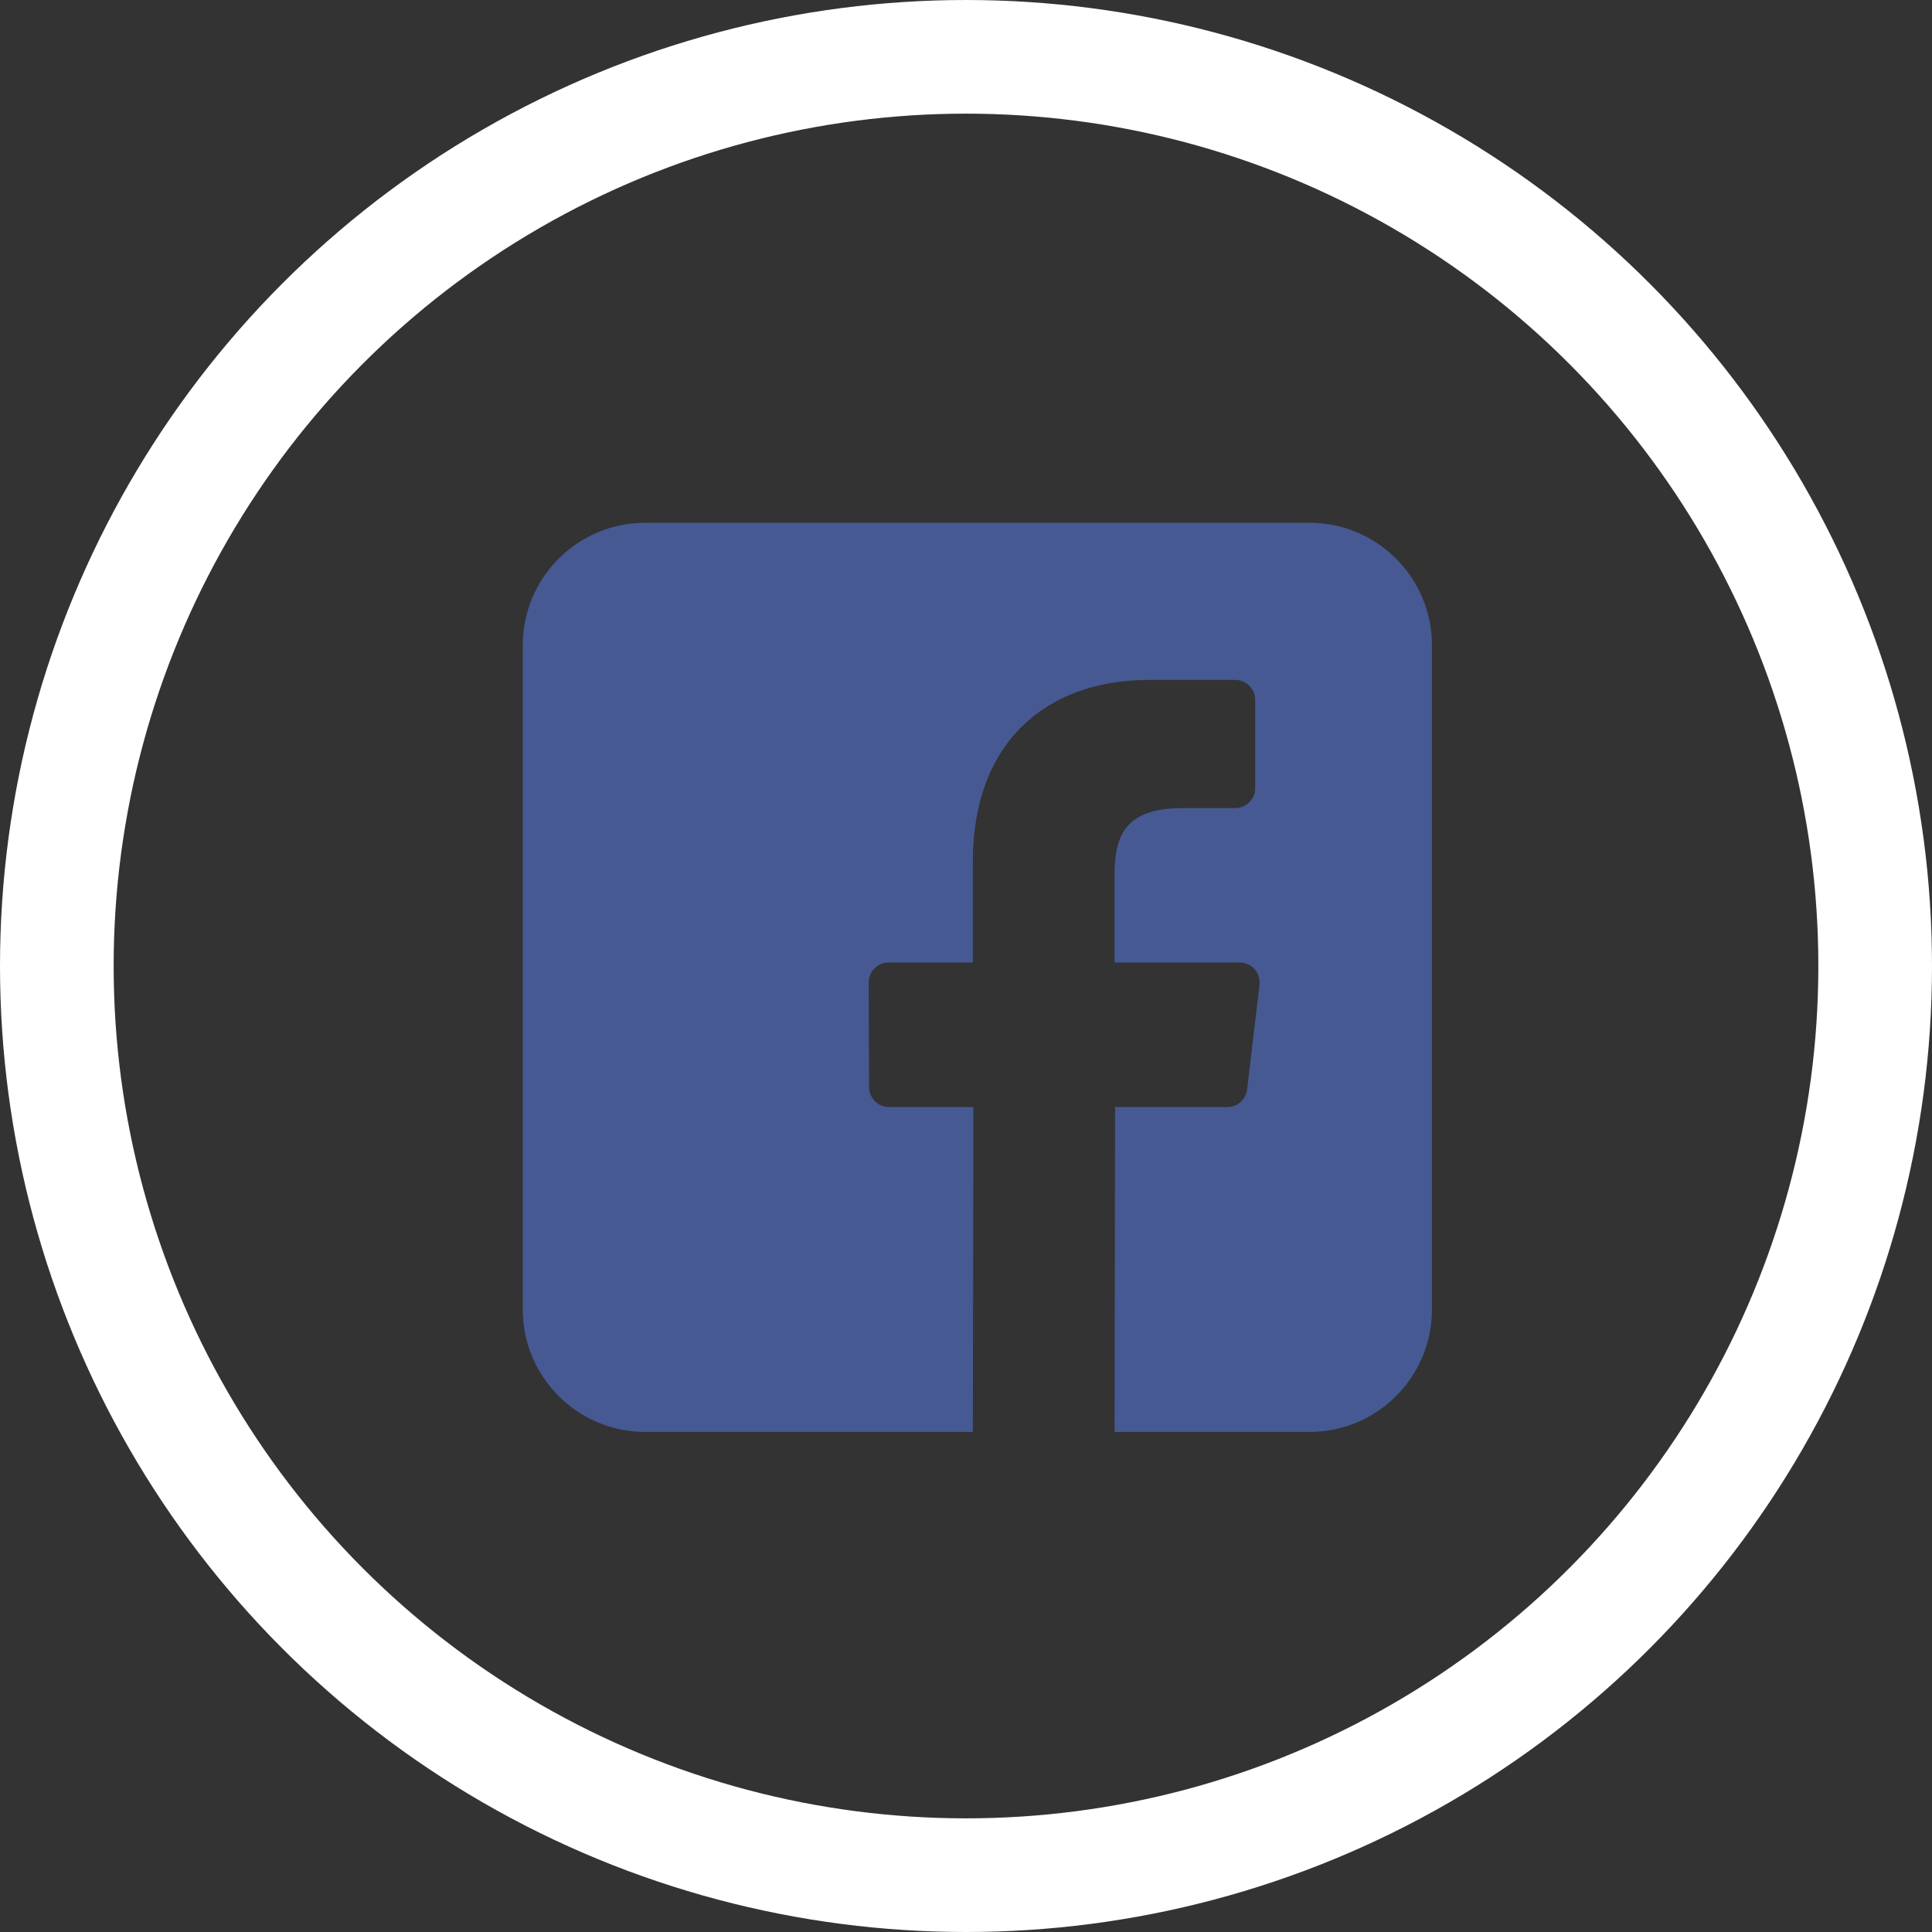
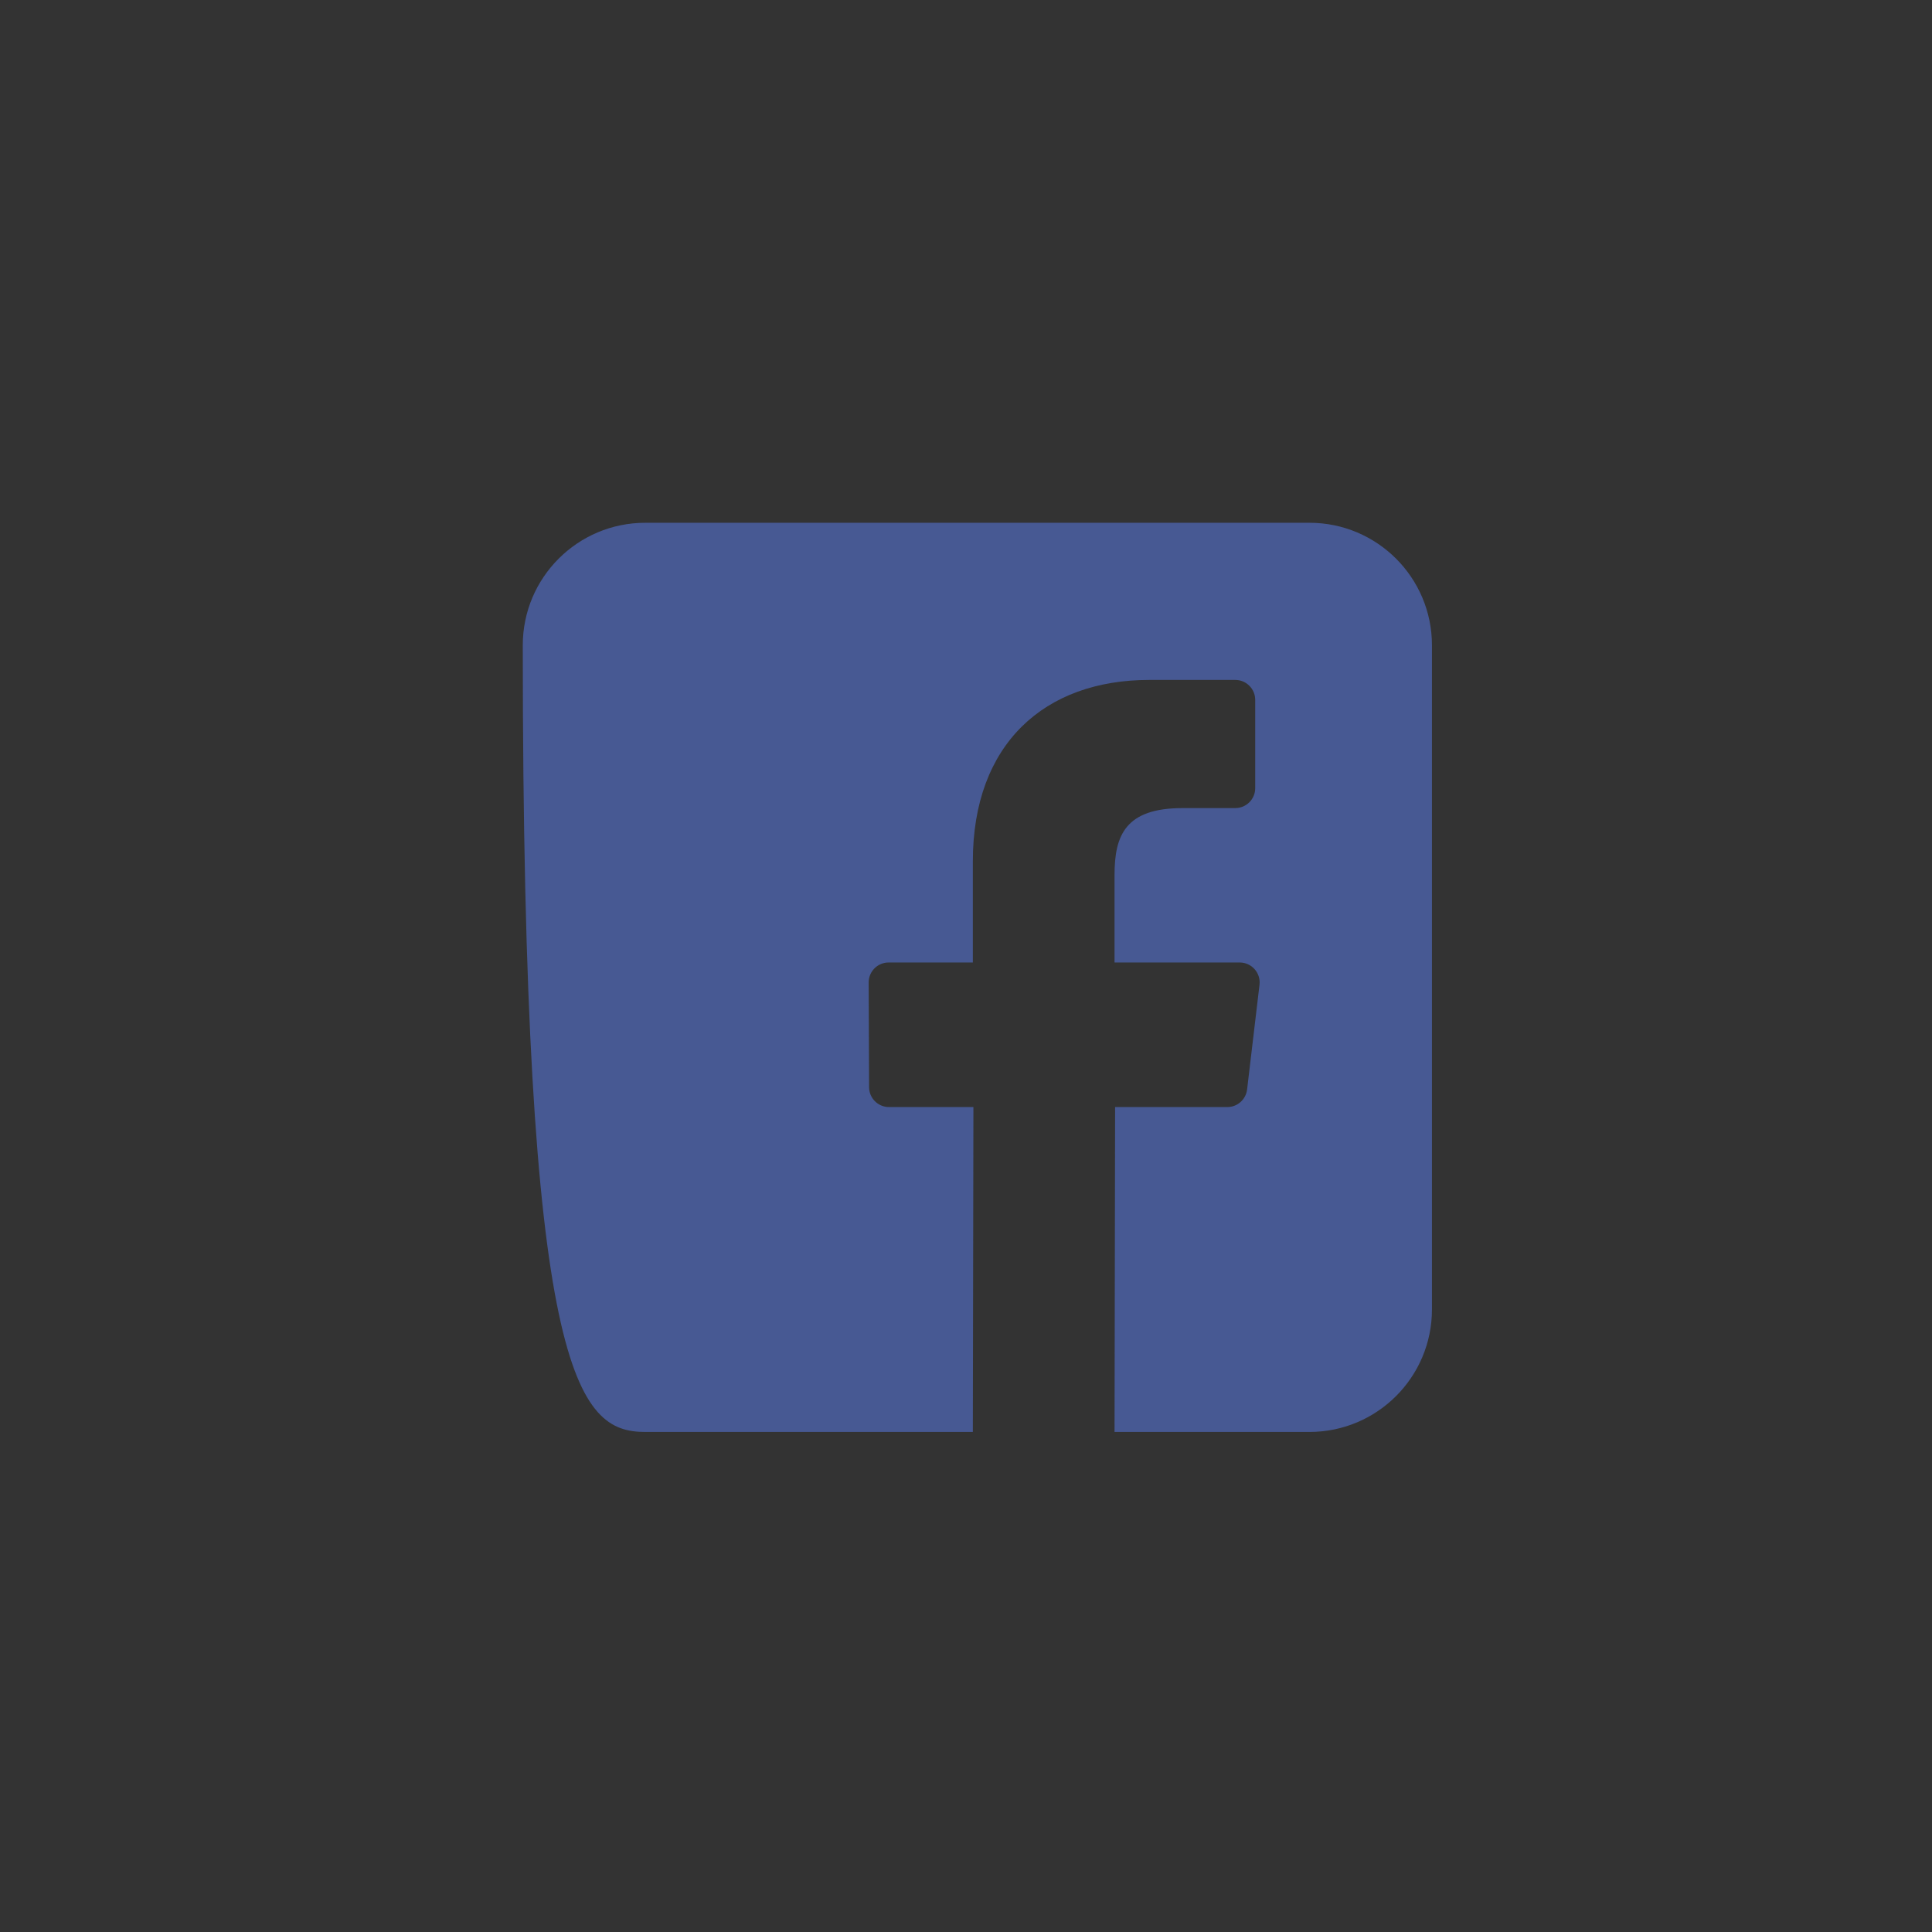
<svg xmlns="http://www.w3.org/2000/svg" width="85px" height="85px" viewBox="0 0 85 85" version="1.1">
  <rect x="0" y="0" width="85" height="85" fill="#333333" stroke="none" />
  <title>Group 7</title>
  <g id="Page-1" stroke="none" stroke-width="1" fill="none" fill-rule="evenodd">
    <g id="innovate-tools" transform="translate(-232, -1023)">
      <g id="Group-7" transform="translate(232, 1023)">
-         <circle id="Oval" stroke="#FFFFFF" stroke-width="5" cx="42.5" cy="42.5" r="40" />
        <g id="001-facebook" transform="translate(23, 23)" fill="#475993" fill-rule="nonzero">
-           <path d="M34.61,0 L5.39,0 C2.413,0 0,2.413 0,5.39 L0,34.61 C0,37.587 2.413,40 5.39,40 L19.801,40 L19.826,25.706 L16.112,25.706 C15.63,25.706 15.238,25.316 15.236,24.833 L15.218,20.226 C15.216,19.741 15.609,19.346 16.094,19.346 L19.801,19.346 L19.801,14.894 C19.801,9.728 22.957,6.914 27.565,6.914 L31.347,6.914 C31.831,6.914 32.224,7.307 32.224,7.791 L32.224,11.676 C32.224,12.16 31.832,12.552 31.348,12.552 L29.027,12.553 C26.521,12.553 26.035,13.744 26.035,15.492 L26.035,19.346 L31.543,19.346 C32.068,19.346 32.475,19.804 32.413,20.326 L31.867,24.933 C31.814,25.374 31.441,25.706 30.997,25.706 L26.06,25.706 L26.035,40 L34.61,40 C37.587,40 40,37.587 40,34.61 L40,5.39 C40,2.413 37.587,0 34.61,0 Z" id="Path" />
+           <path d="M34.61,0 L5.39,0 C2.413,0 0,2.413 0,5.39 C0,37.587 2.413,40 5.39,40 L19.801,40 L19.826,25.706 L16.112,25.706 C15.63,25.706 15.238,25.316 15.236,24.833 L15.218,20.226 C15.216,19.741 15.609,19.346 16.094,19.346 L19.801,19.346 L19.801,14.894 C19.801,9.728 22.957,6.914 27.565,6.914 L31.347,6.914 C31.831,6.914 32.224,7.307 32.224,7.791 L32.224,11.676 C32.224,12.16 31.832,12.552 31.348,12.552 L29.027,12.553 C26.521,12.553 26.035,13.744 26.035,15.492 L26.035,19.346 L31.543,19.346 C32.068,19.346 32.475,19.804 32.413,20.326 L31.867,24.933 C31.814,25.374 31.441,25.706 30.997,25.706 L26.06,25.706 L26.035,40 L34.61,40 C37.587,40 40,37.587 40,34.61 L40,5.39 C40,2.413 37.587,0 34.61,0 Z" id="Path" />
        </g>
      </g>
    </g>
  </g>
</svg>